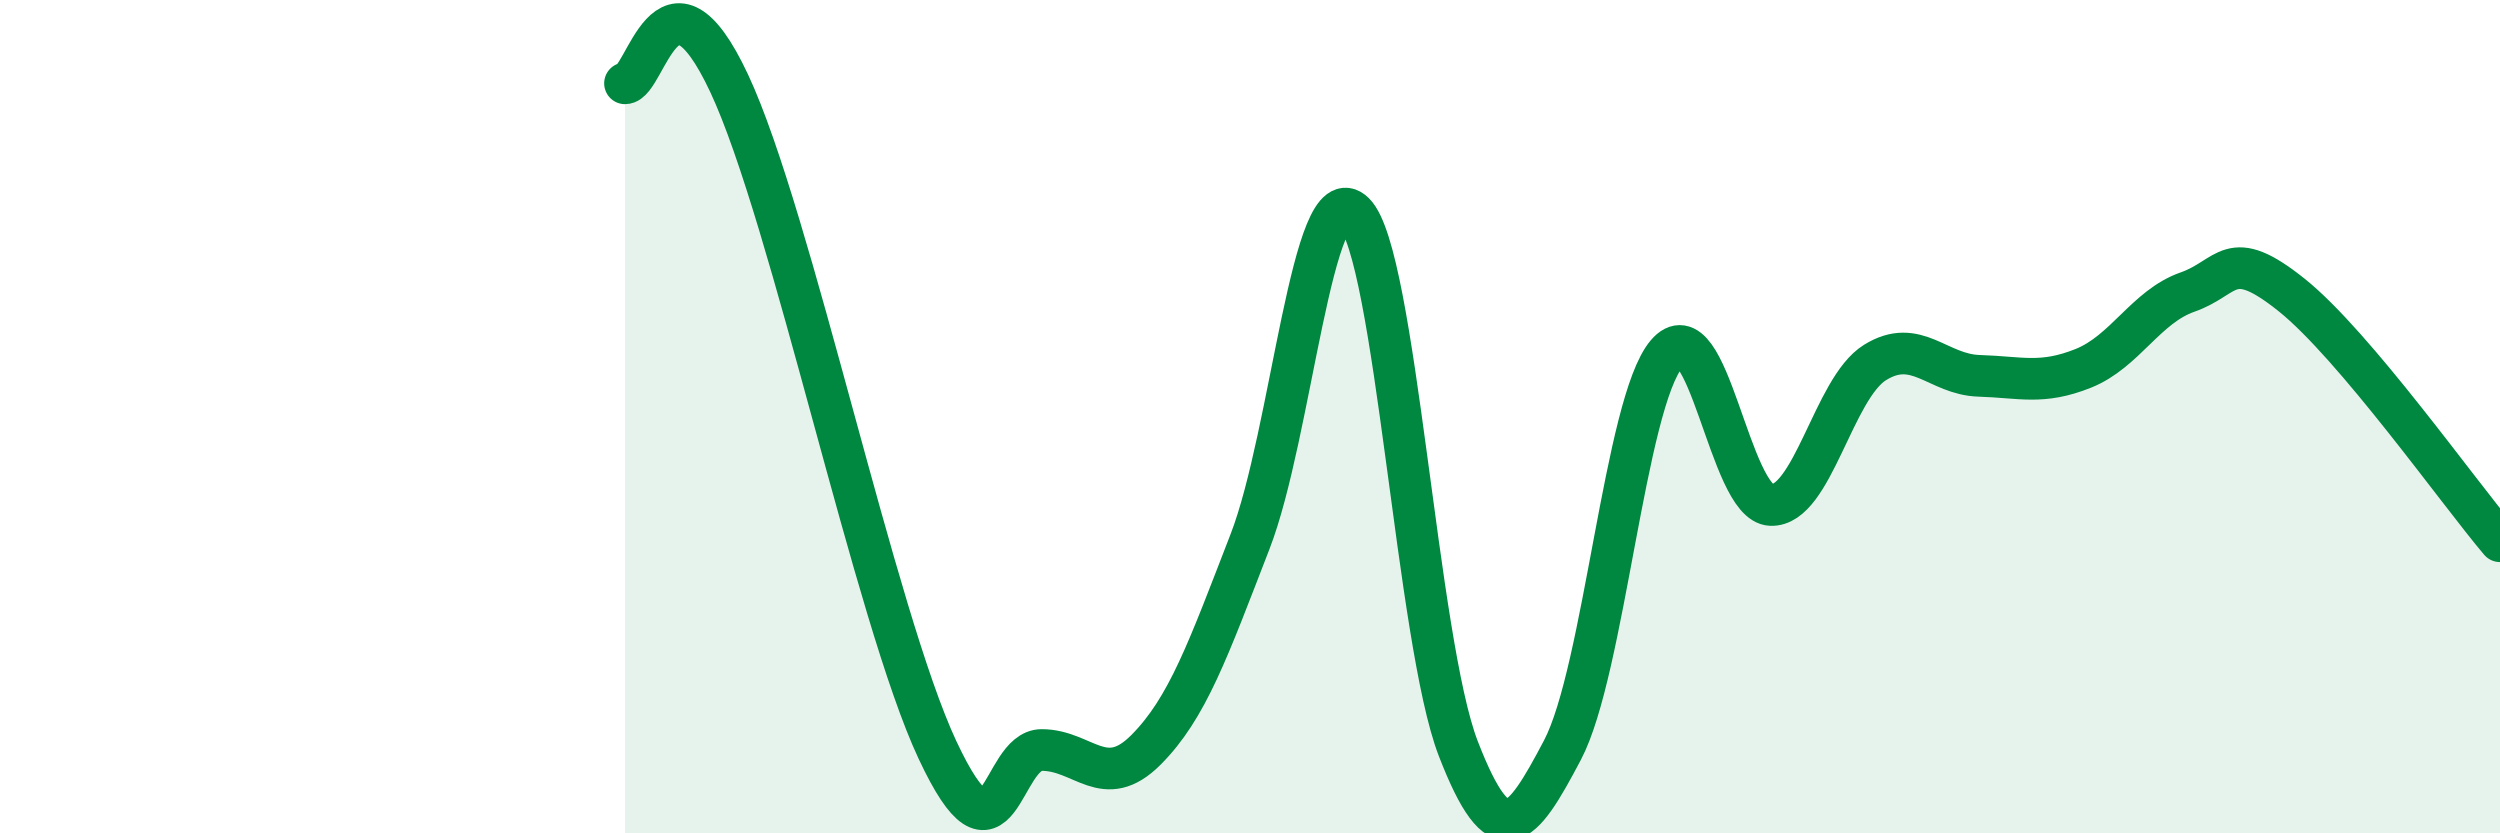
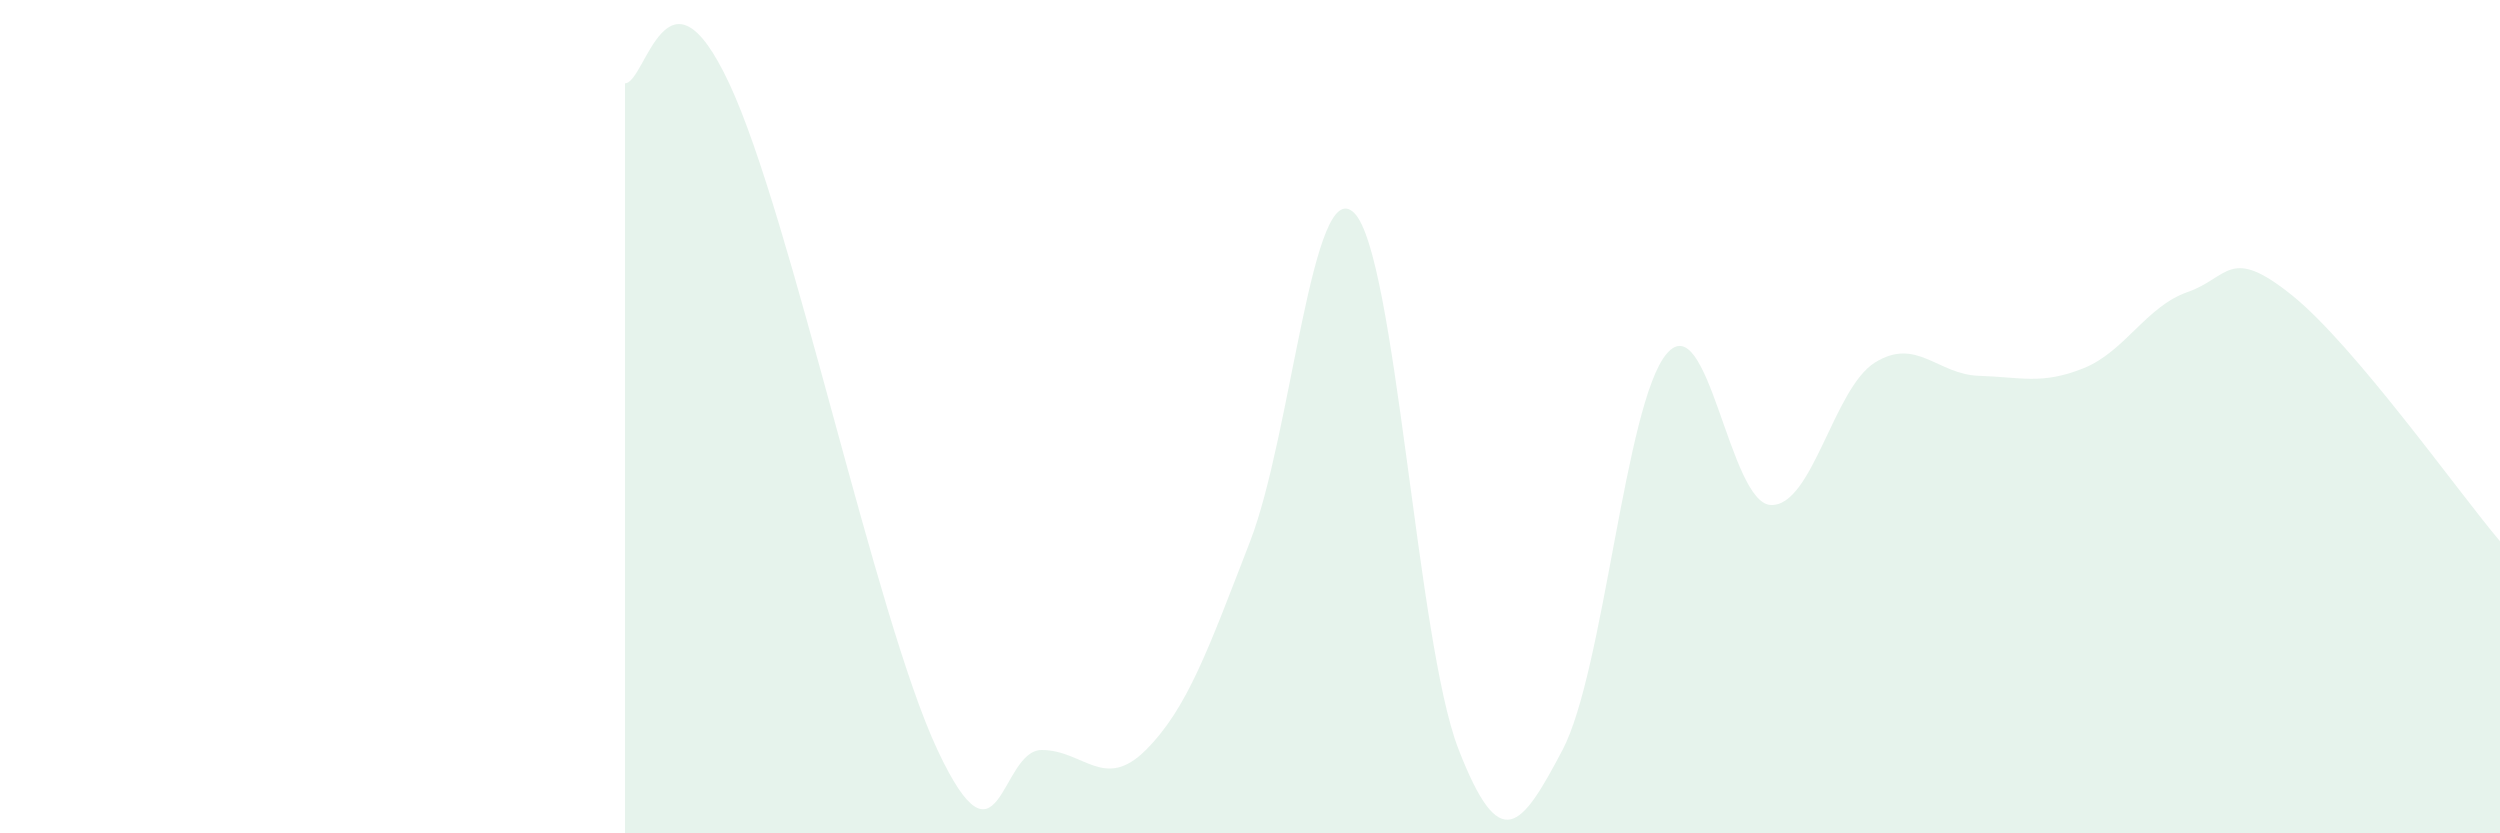
<svg xmlns="http://www.w3.org/2000/svg" width="60" height="20" viewBox="0 0 60 20">
  <path d="M 15,2 C 15.5,2 16,-1.2 17.5,2 C 19,5.2 21,14.8 22.5,18 C 24,21.2 24,18 25,18 C 26,18 26.5,19 27.5,18 C 28.5,17 29,15.58 30,13 C 31,10.42 31.5,4.12 32.5,5.11 C 33.5,6.1 34,15.39 35,17.97 C 36,20.55 36.5,19.9 37.5,18 C 38.5,16.1 39,9.67 40,8.49 C 41,7.31 41.5,12.08 42.5,12.12 C 43.5,12.16 44,9.32 45,8.7 C 46,8.08 46.5,8.99 47.5,9.02 C 48.5,9.05 49,9.24 50,8.84 C 51,8.44 51.5,7.36 52.5,7.01 C 53.5,6.66 53.5,5.88 55,7.08 C 56.5,8.28 59,11.81 60,12.99L60 20L15 20Z" fill="#008740" opacity="0.1" stroke-linecap="round" stroke-linejoin="round" />
-   <path d="M 15,2 C 15.5,2 16,-1.2 17.5,2 C 19,5.2 21,14.8 22.5,18 C 24,21.2 24,18 25,18 C 26,18 26.5,19 27.5,18 C 28.5,17 29,15.58 30,13 C 31,10.42 31.5,4.12 32.5,5.11 C 33.5,6.1 34,15.39 35,17.97 C 36,20.55 36.5,19.9 37.5,18 C 38.5,16.1 39,9.67 40,8.49 C 41,7.31 41.5,12.08 42.5,12.12 C 43.5,12.16 44,9.32 45,8.7 C 46,8.08 46.5,8.99 47.5,9.02 C 48.5,9.05 49,9.24 50,8.84 C 51,8.44 51.5,7.36 52.5,7.01 C 53.5,6.66 53.5,5.88 55,7.08 C 56.5,8.28 59,11.81 60,12.99" stroke="#008740" stroke-width="1" fill="none" stroke-linecap="round" stroke-linejoin="round" />
</svg>